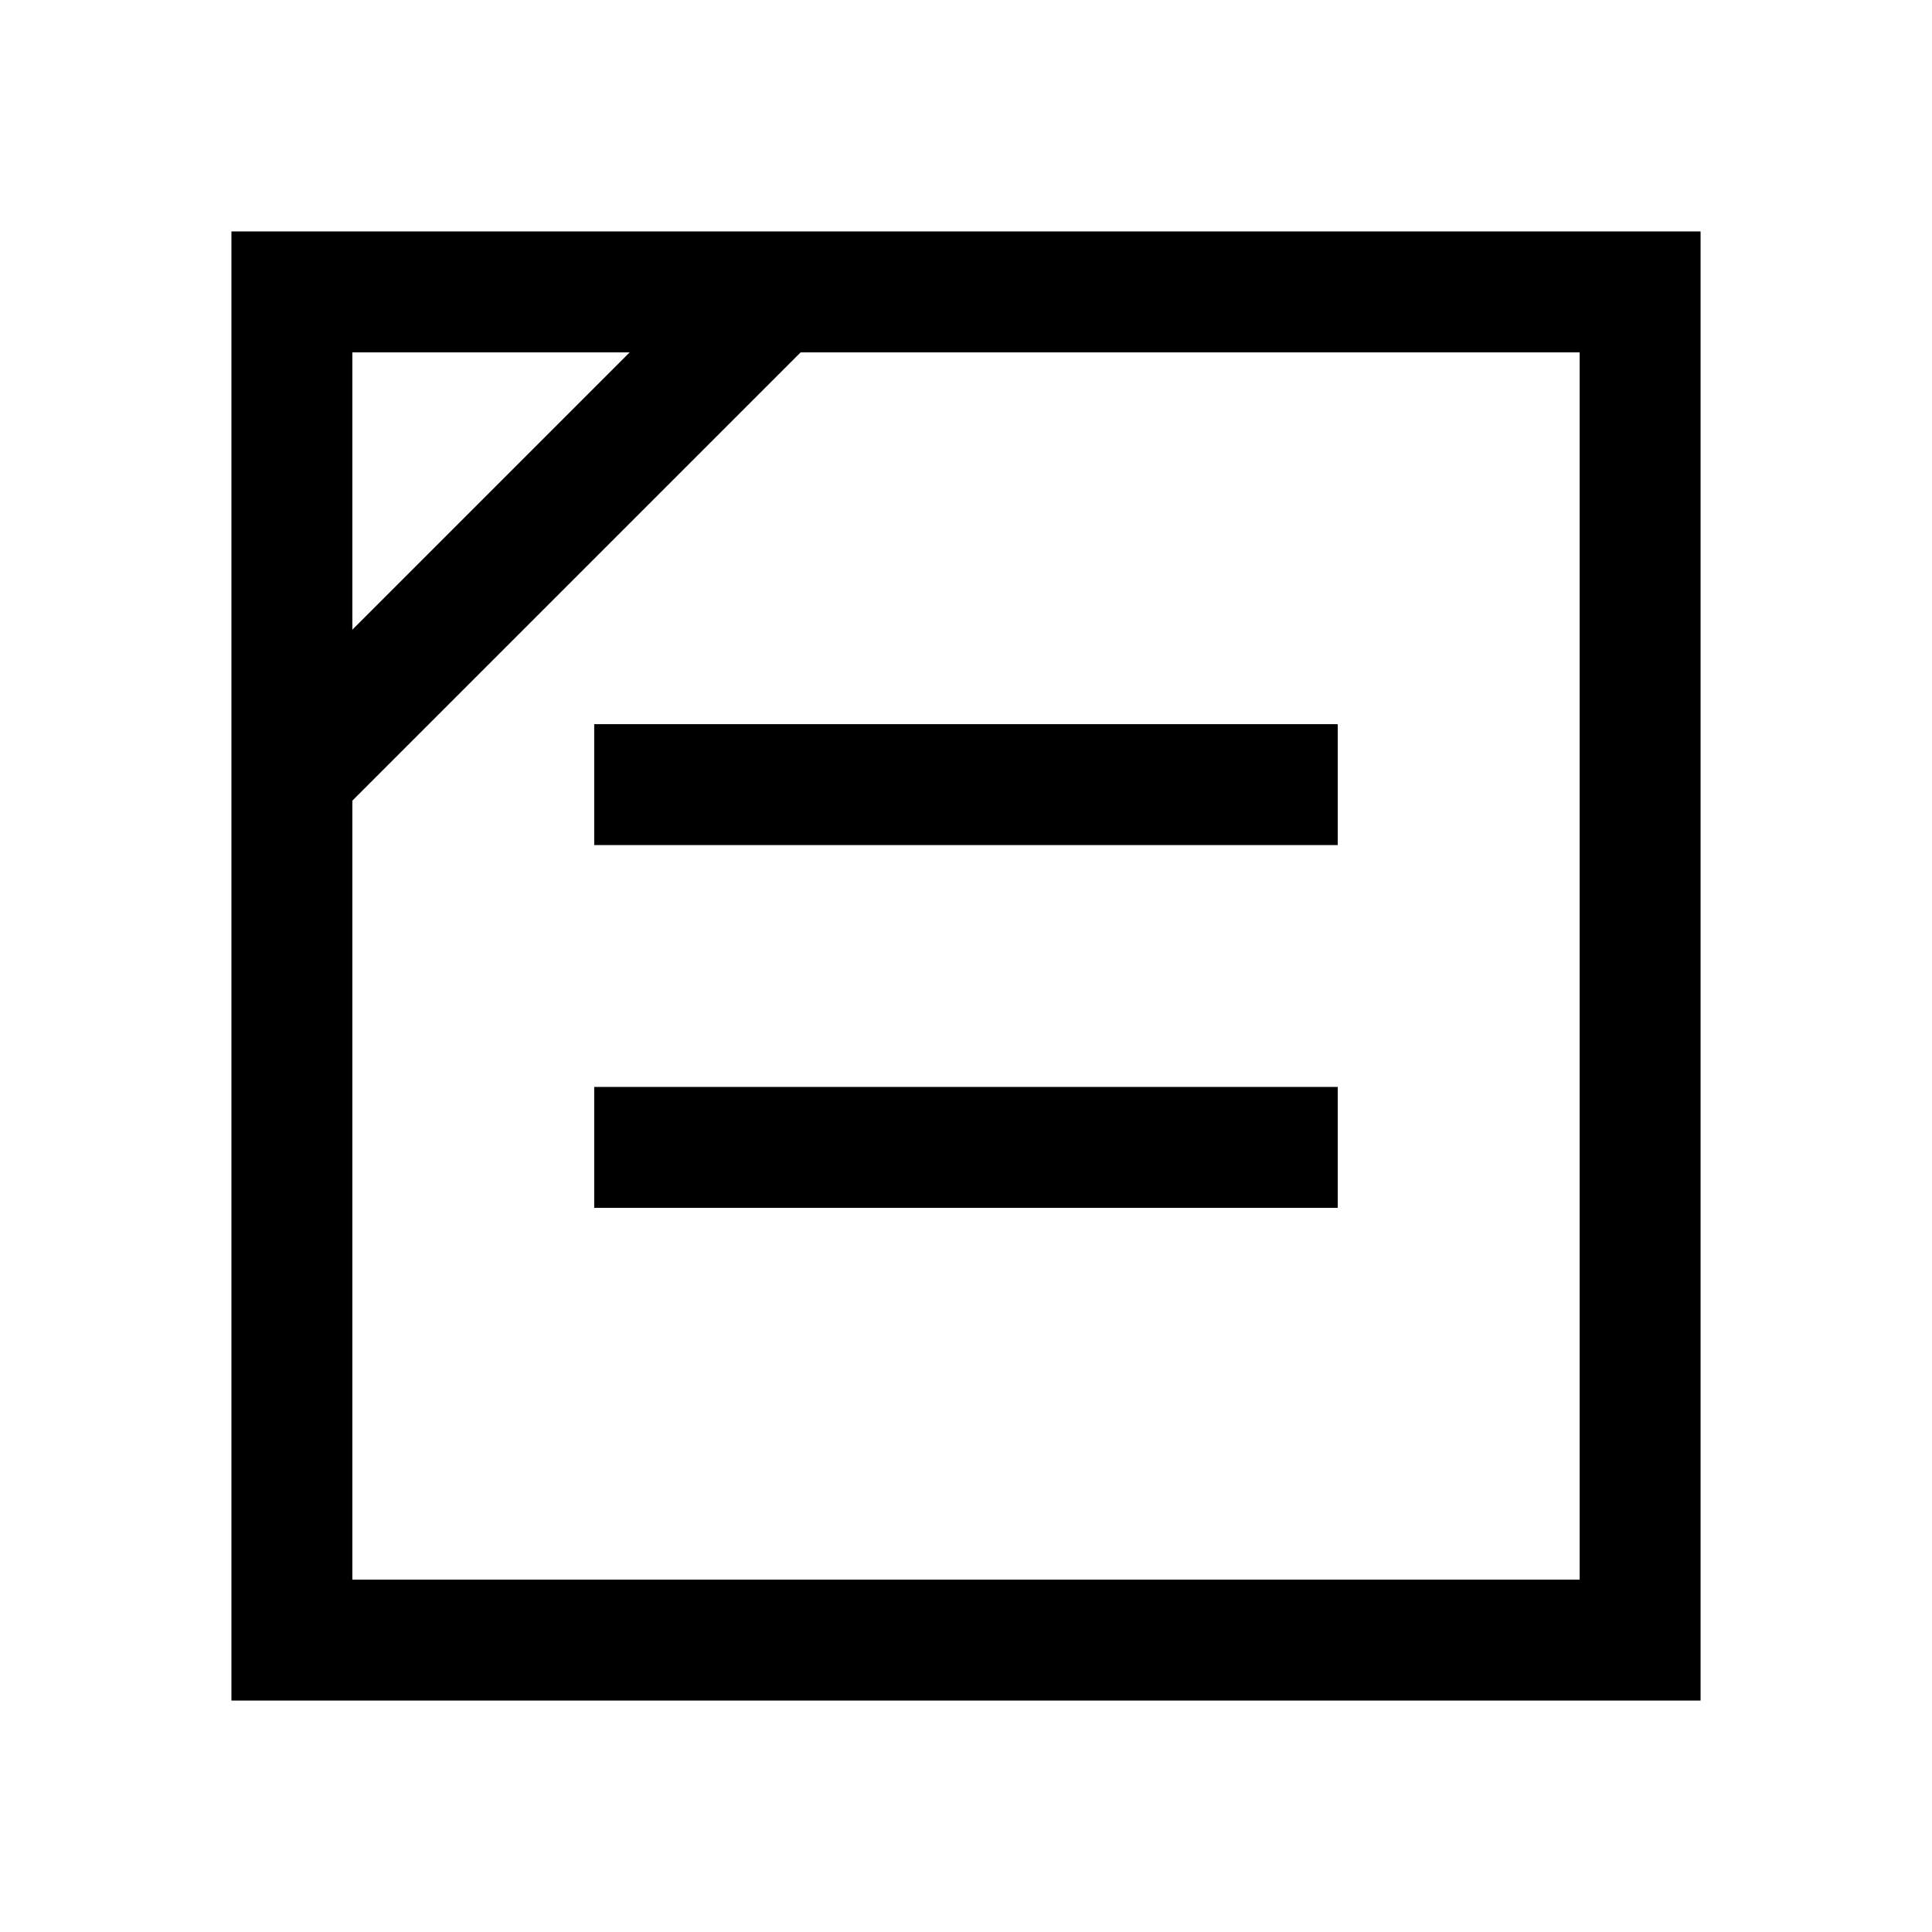
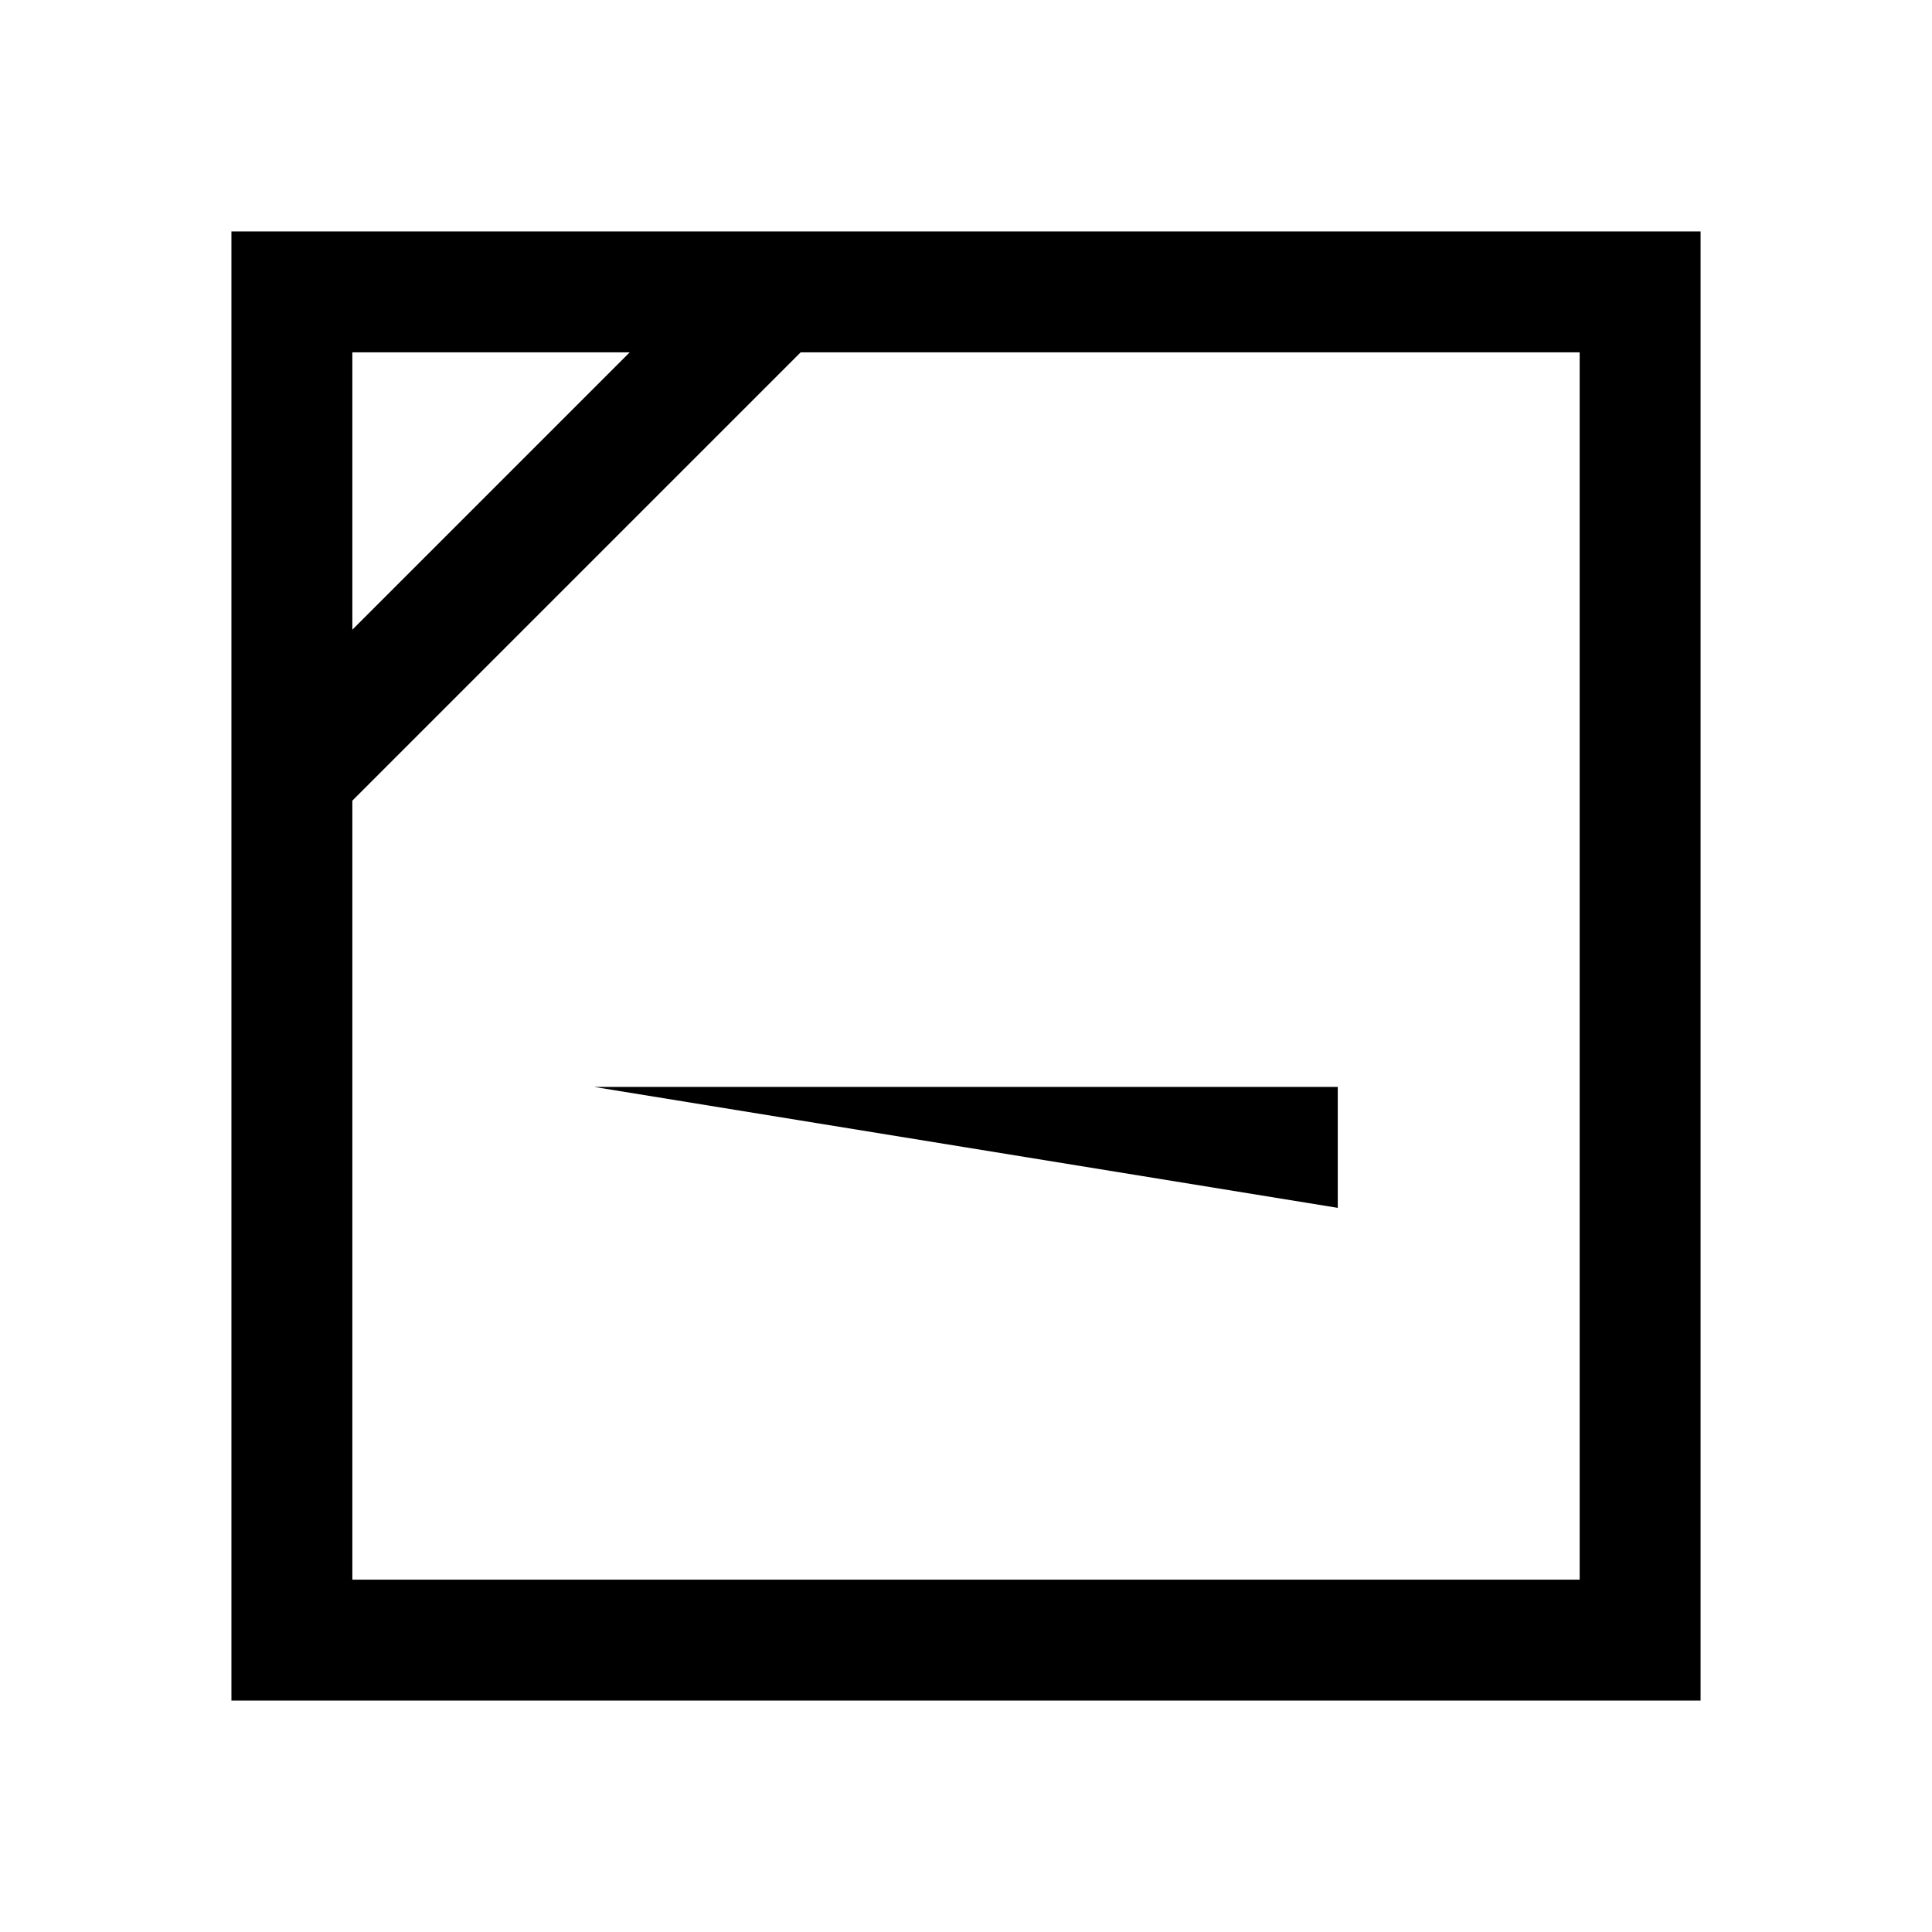
<svg xmlns="http://www.w3.org/2000/svg" fill="#000000" width="800px" height="800px" version="1.1" viewBox="144 144 512 512">
  <g>
    <path d="m205.33 205.33v389.34h389.34v-389.34zm32.047 32.047h73.496l-73.496 73.496zm325.25 325.25h-325.25v-206.45l118.8-118.8h206.45z" />
-     <path d="m301.47 335.91h197.05v32.043h-197.05z" />
-     <path d="m301.47 432.05h197.05v32.043h-197.05z" />
+     <path d="m301.47 432.05h197.05v32.043z" />
  </g>
</svg>